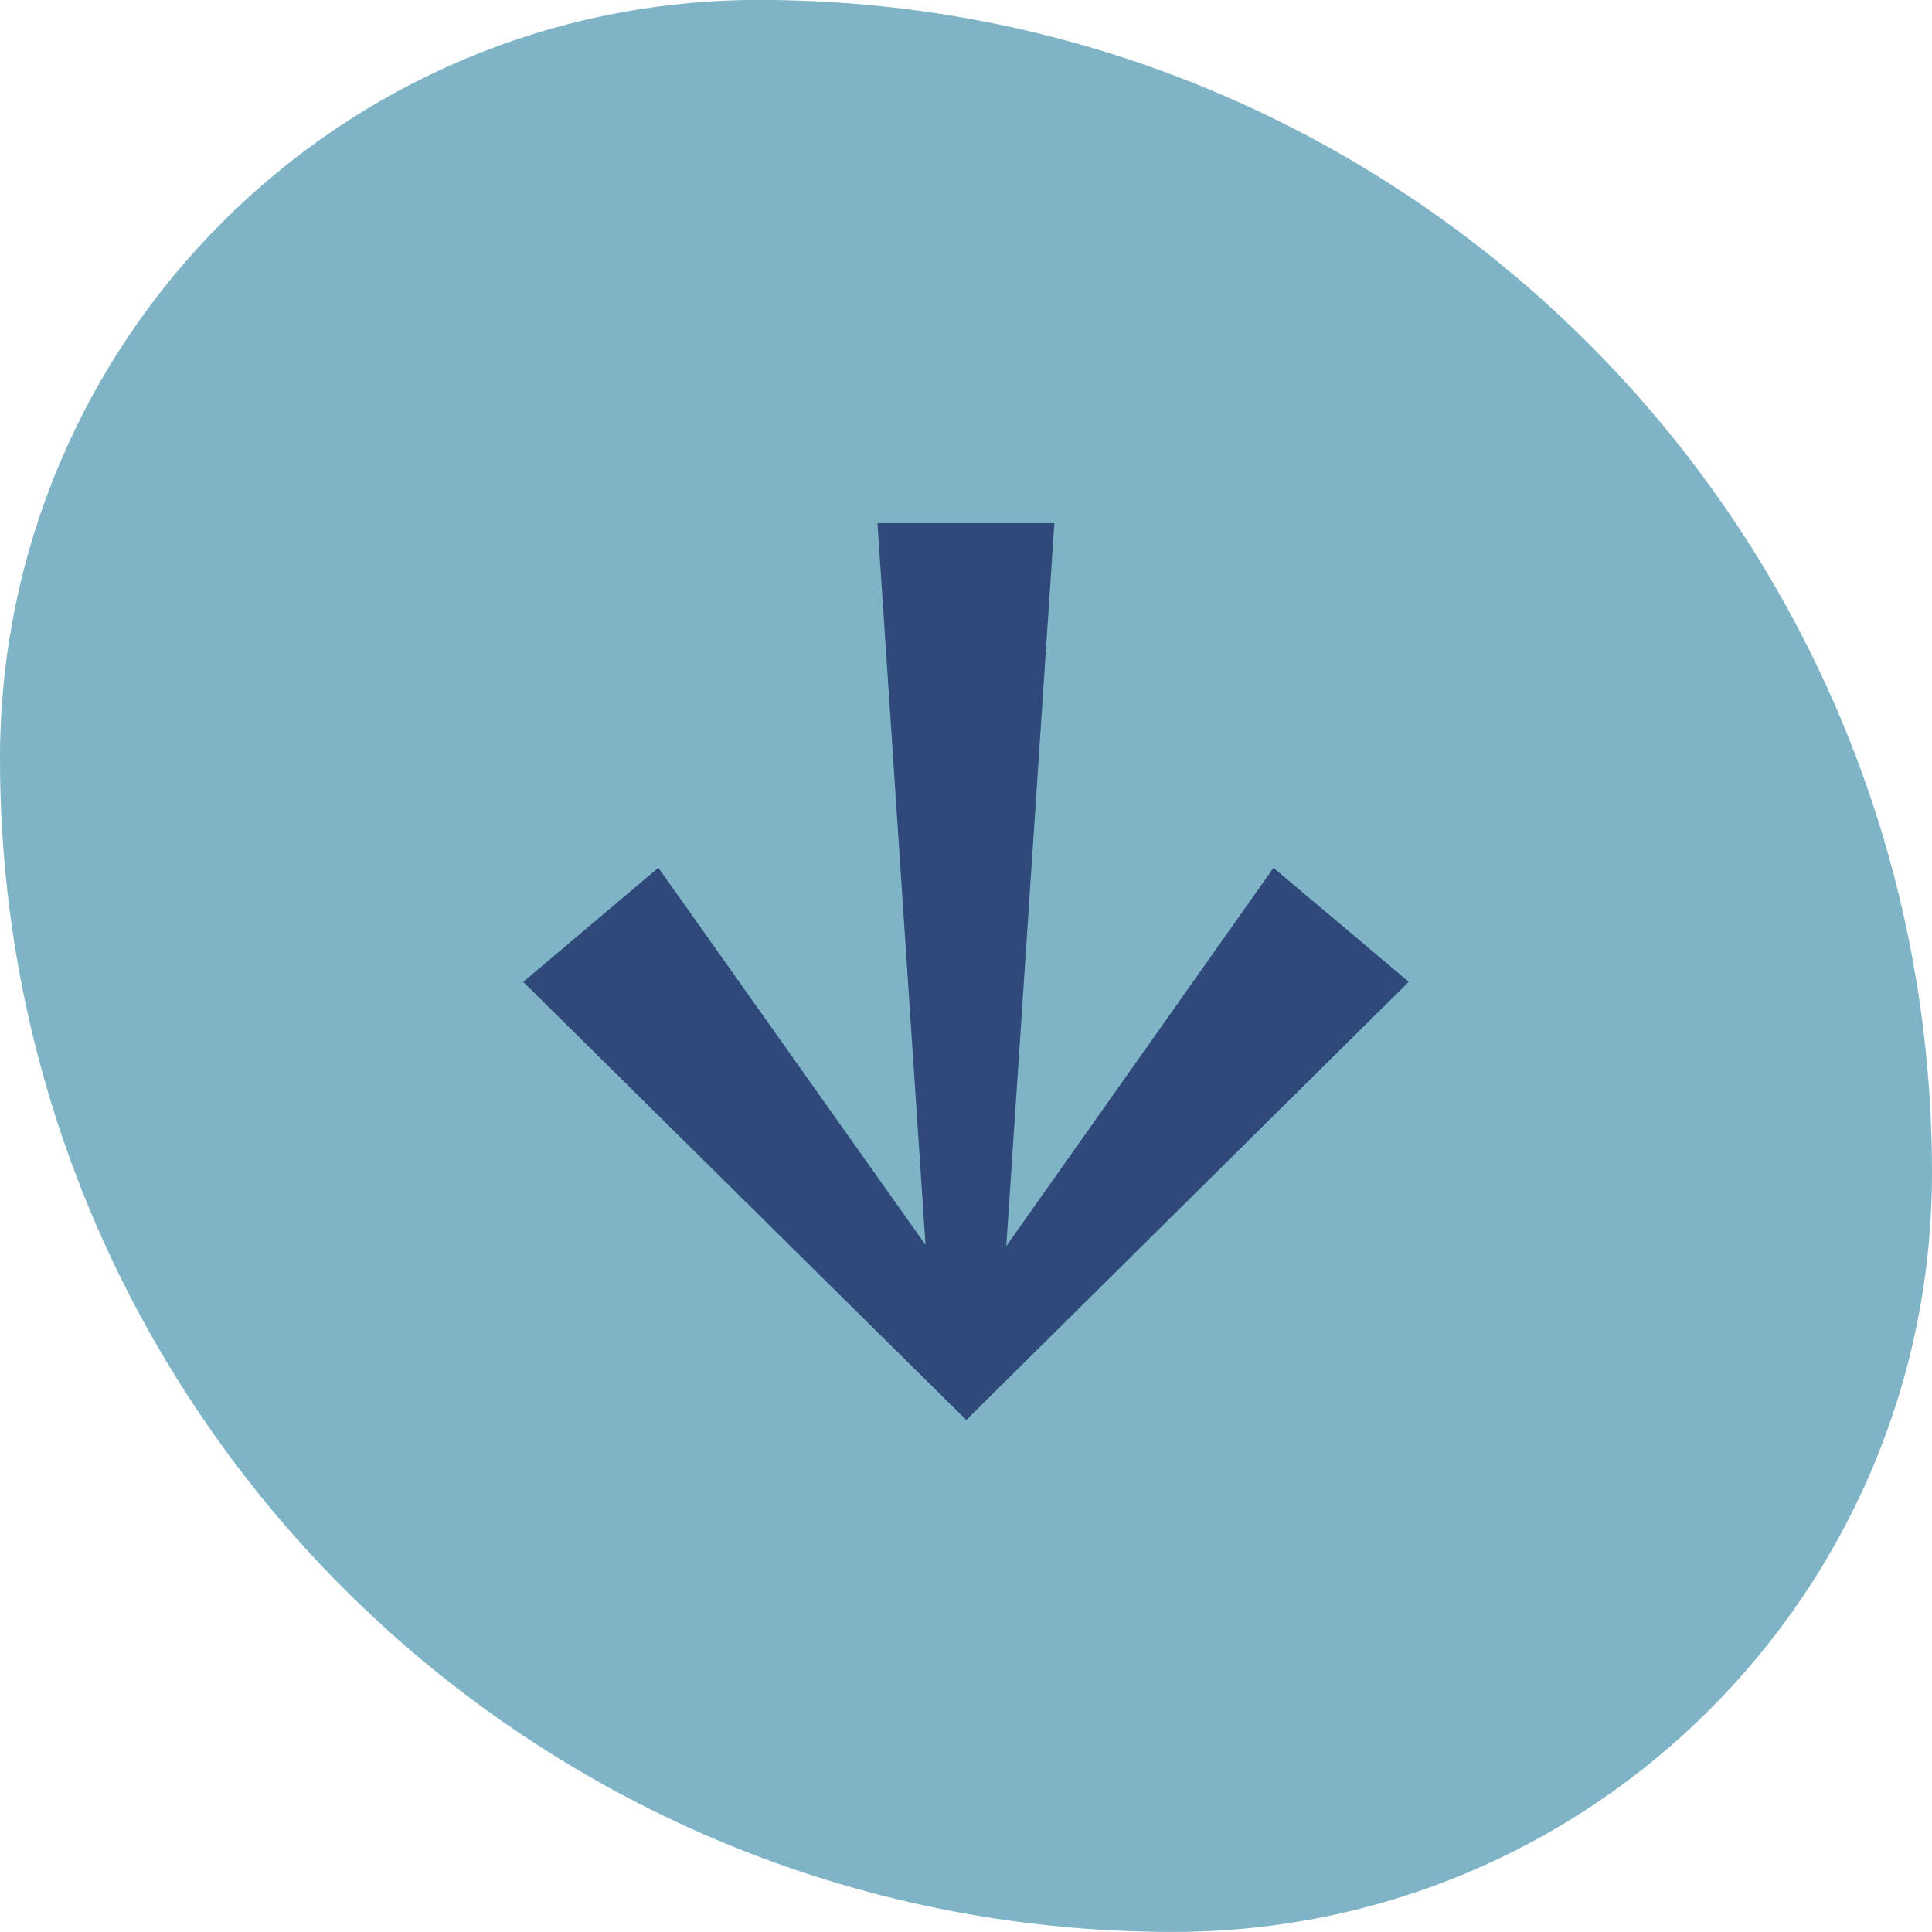
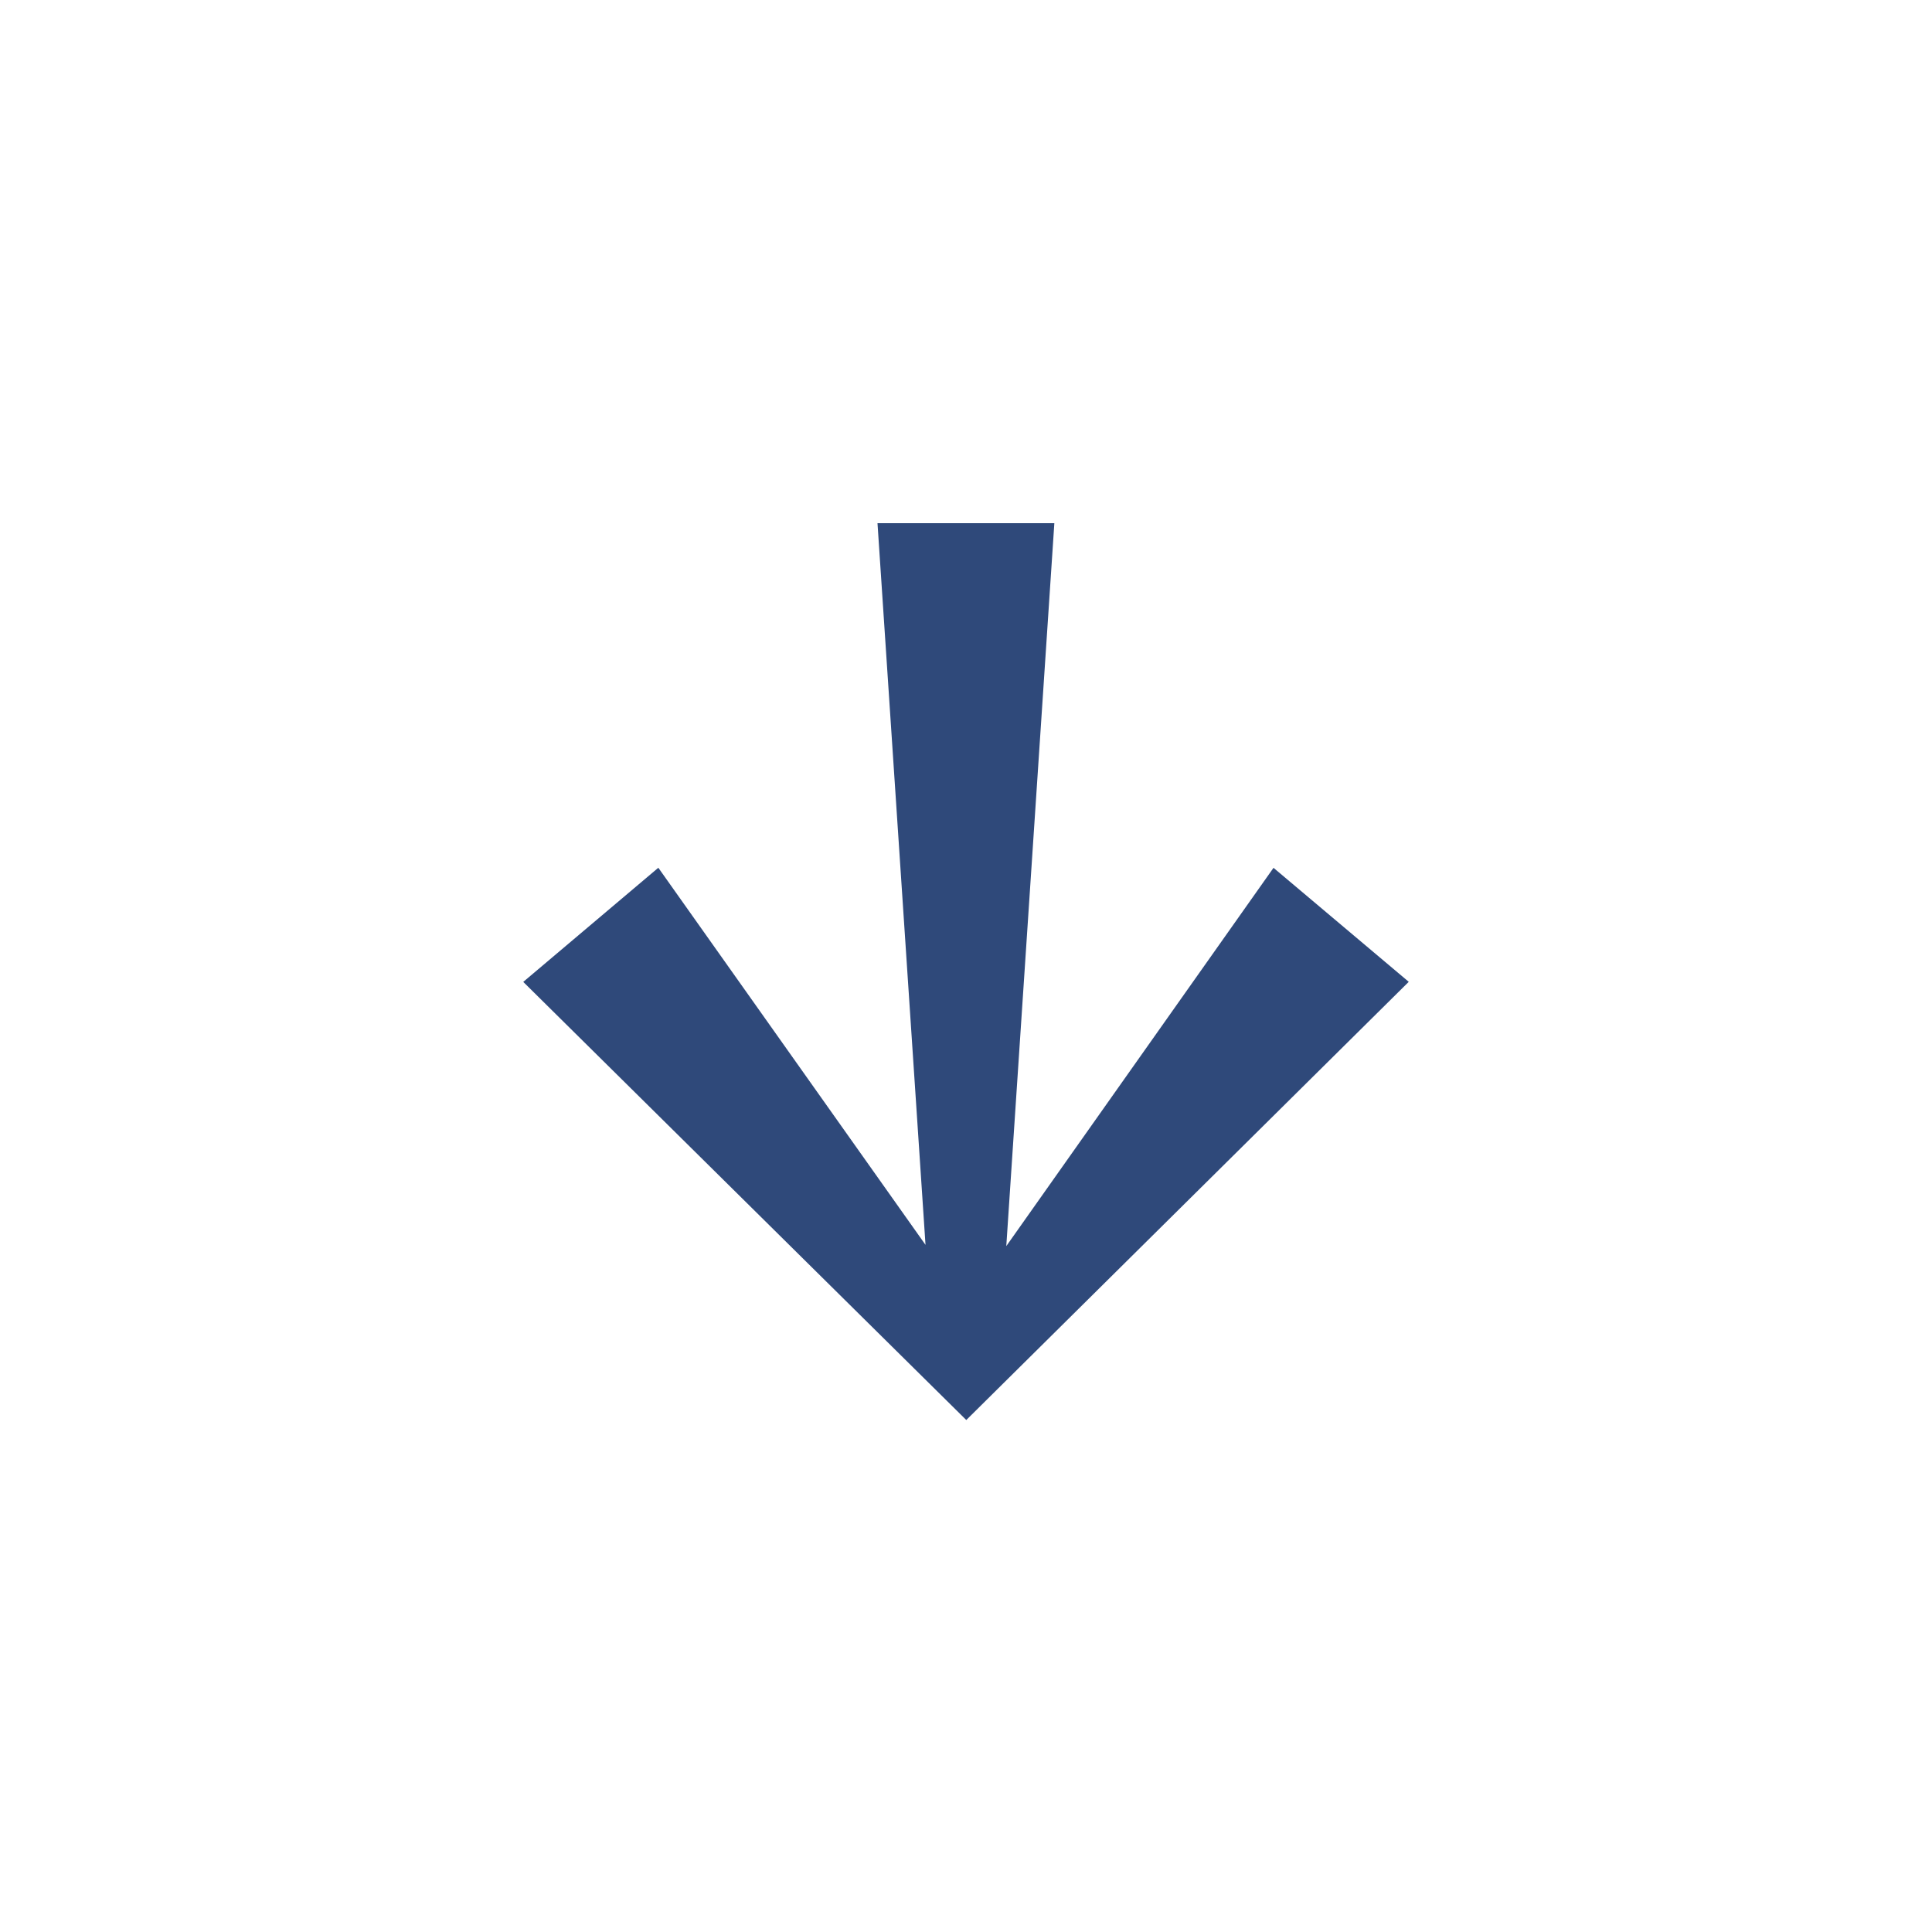
<svg xmlns="http://www.w3.org/2000/svg" width="48" height="48" viewBox="0 0 48 48" fill="none">
-   <path d="M0 18.855C0 8.441 8.443 -0.002 18.857 -0.002C34.952 -0.002 48 13.046 48 29.141C48 39.555 39.557 47.998 29.143 47.998C13.048 47.998 0 34.95 0 18.855Z" fill="#7FB4C7" />
  <g clip-path="url(#clip0_4570_27453)">
    <path d="M35 24.393L31.64 21.561L25.001 30.959L26.195 12.998L21.801 12.998L22.994 30.928L16.356 21.559L13 24.395L24.007 35.28L35 24.393Z" fill="#2F497A" />
  </g>
  <defs>
    <clipPath id="clip0_4570_27453">
      <rect width="24" height="24" fill="white" transform="translate(36 11.998) rotate(90)" />
    </clipPath>
  </defs>
</svg>